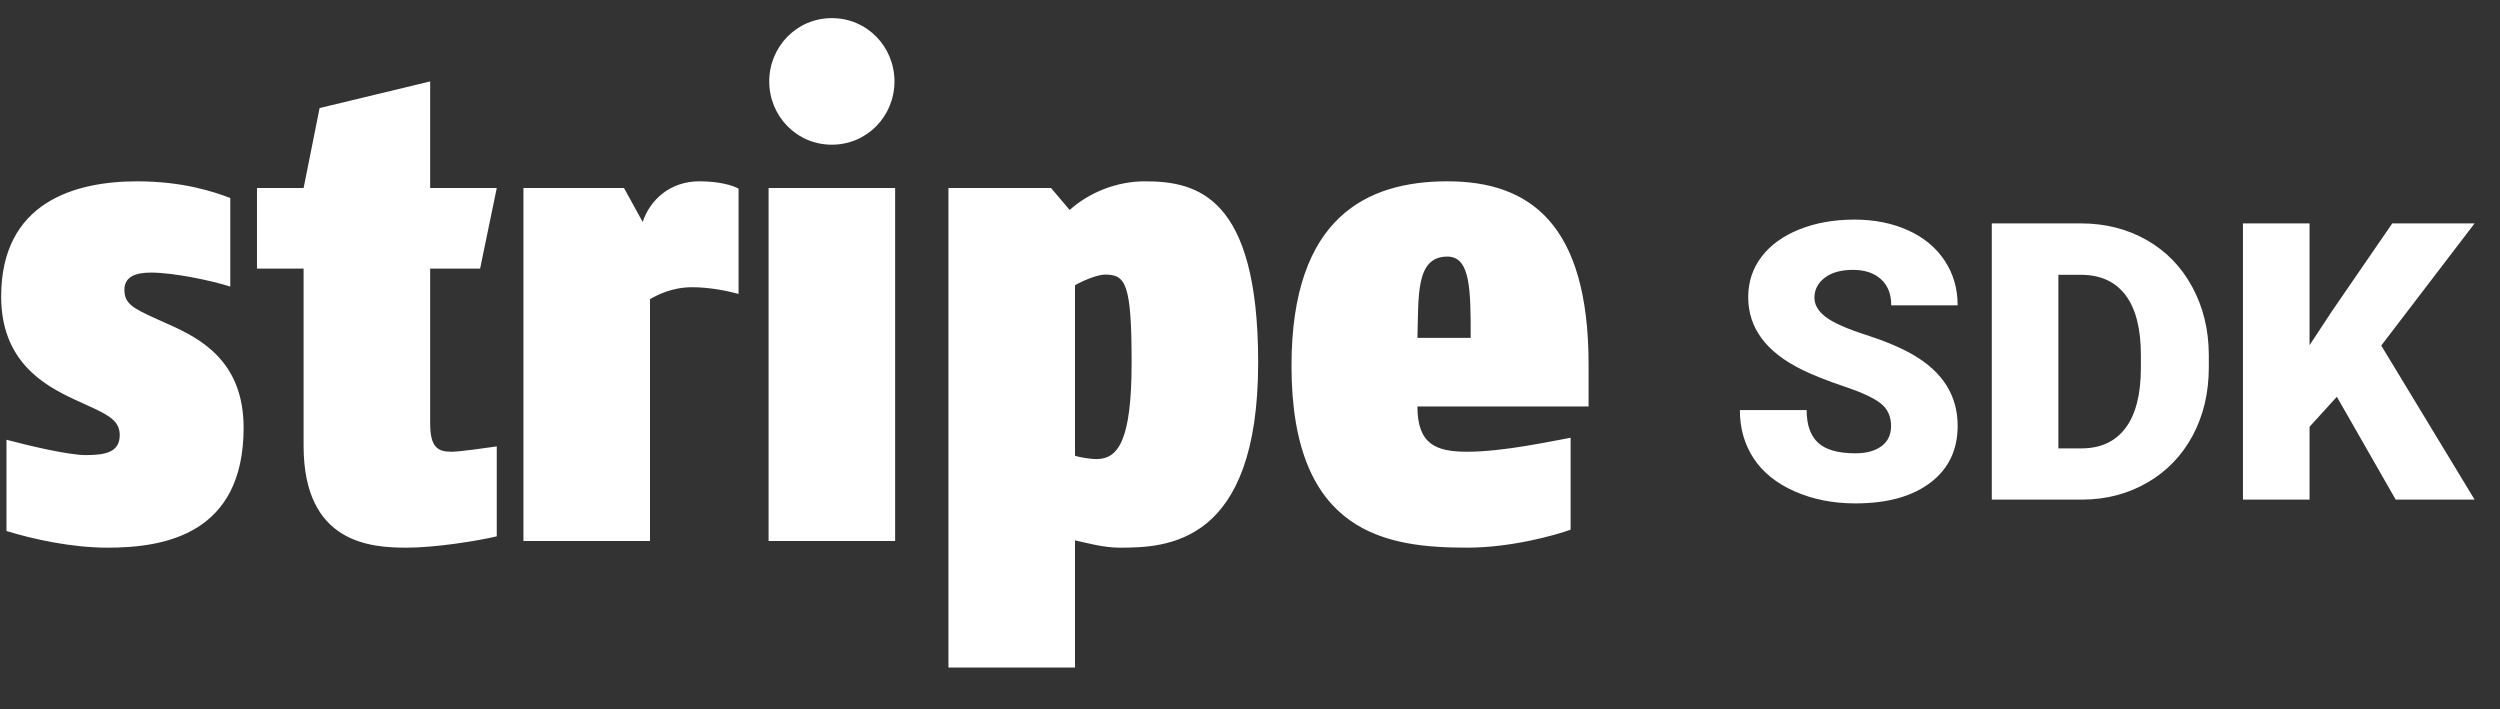
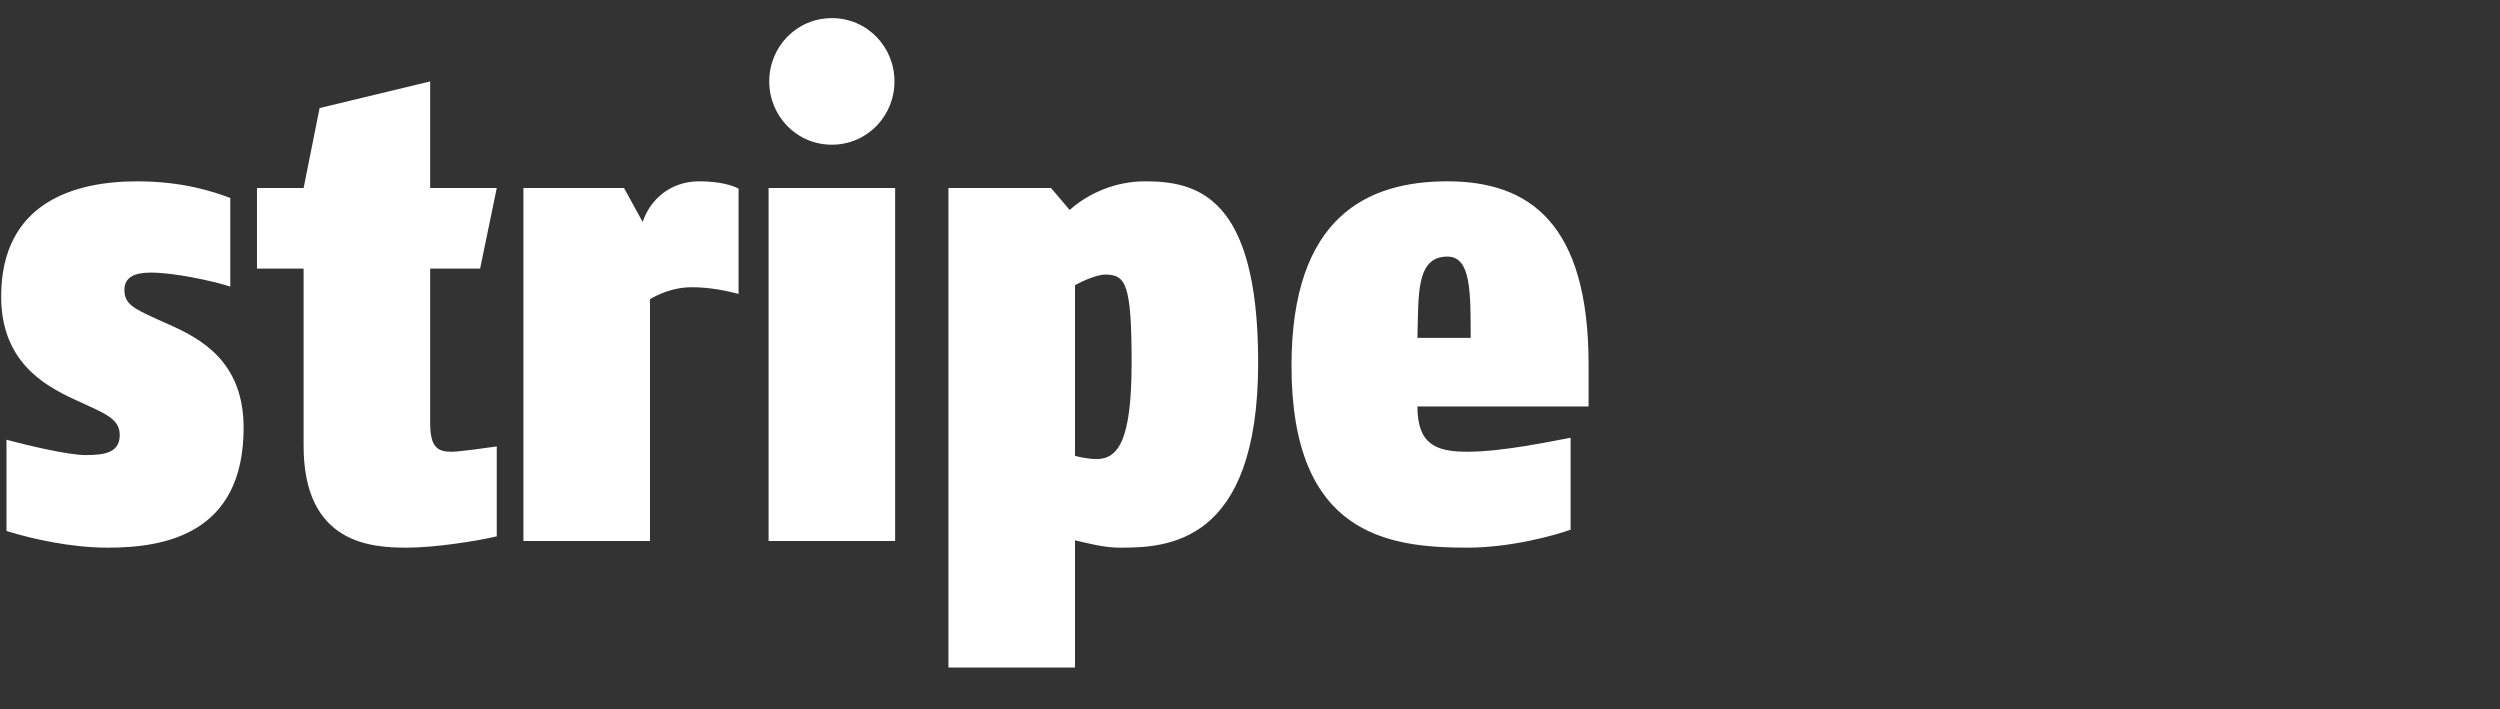
<svg xmlns="http://www.w3.org/2000/svg" width="148px" height="42px" viewBox="0 0 148 42" version="1.1">
  <rect x="0" y="0" width="148" height="42" fill="#333333" stroke="none" />
  <title>pic_stripe_sdk</title>
  <g id="Symbols" stroke="none" stroke-width="1" fill="none" fill-rule="evenodd">
    <g id="pic/tech/stripe_sdk" fill="#FFFFFF" fill-rule="nonzero">
      <g id="pic_stripe_sdk">
        <path d="M85.685,15.19 C83.792,15.19 83.989,17.517 83.911,20.001 L87.065,20.001 C87.065,17.201 87.065,15.19 85.685,15.19 Z M83.911,24.062 C83.911,26.31 85.015,26.743 86.868,26.743 C88.998,26.743 91.875,26.112 92.98,25.915 L92.98,31.357 C92.113,31.673 89.471,32.421 86.868,32.421 C82.176,32.421 76.457,31.672 76.457,21.657 C76.457,12.824 80.953,10.734 85.685,10.734 C90.535,10.734 94.044,13.218 94.044,21.578 L94.044,24.062 L83.911,24.062 Z M65.414,16.255 C64.981,16.255 64.113,16.61 63.64,16.886 L63.64,26.98 C63.995,27.099 64.626,27.178 64.902,27.178 C66.203,27.178 66.992,26.073 66.992,21.46 C66.991,16.767 66.636,16.255 65.414,16.255 L65.414,16.255 Z M66.281,32.422 C65.335,32.422 64.349,32.146 63.64,31.988 L63.64,39.519 L56.148,39.519 L56.148,11.129 L62.22,11.129 L63.324,12.43 C64.468,11.405 66.085,10.734 67.78,10.734 C70.855,10.734 74.483,11.602 74.483,21.459 C74.483,32.264 69.042,32.422 66.281,32.422 L66.281,32.422 Z M49.246,8.566 C47.156,8.566 45.539,6.87 45.539,4.82 C45.539,2.769 47.156,1.073 49.246,1.073 C51.336,1.073 52.953,2.769 52.953,4.82 C52.953,6.87 51.336,8.566 49.246,8.566 Z M45.5,32.027 L45.5,11.129 L52.992,11.129 L52.992,32.027 L45.5,32.027 Z M40.964,17.004 C39.781,17.004 38.874,17.477 38.479,17.714 L38.479,32.027 L30.987,32.027 L30.987,11.129 L36.941,11.129 L38.046,13.139 C38.479,11.838 39.662,10.734 41.397,10.734 C42.58,10.734 43.369,10.971 43.723,11.168 L43.723,17.398 C42.974,17.201 41.989,17.004 40.964,17.004 Z M26.727,26.744 C27.2,26.744 28.857,26.507 29.408,26.428 L29.408,31.751 C28.265,32.027 25.741,32.422 24.085,32.422 C21.956,32.422 17.973,32.185 17.973,26.389 L17.973,15.9 L15.213,15.9 L15.213,11.129 L17.974,11.129 L18.92,6.397 L25.466,4.82 L25.466,11.129 L29.409,11.129 L28.423,15.9 L25.466,15.9 L25.466,25.048 C25.465,26.467 25.899,26.744 26.727,26.744 Z M7.364,17.162 C7.364,17.99 7.916,18.266 9.217,18.857 L10.006,19.212 C11.859,20.04 14.422,21.381 14.422,25.324 C14.422,31.633 9.73,32.422 6.378,32.422 C4.209,32.422 1.922,31.909 0.384,31.436 L0.384,26.034 C1.725,26.39 4.052,26.941 5.077,26.941 C6.22,26.941 7.088,26.784 7.088,25.758 C7.088,24.969 6.536,24.615 5.313,24.063 L4.367,23.629 C2.593,22.801 0.069,21.382 0.069,17.557 C0.069,11.957 4.446,10.735 8.113,10.735 C10.873,10.735 12.687,11.366 13.633,11.721 L13.633,16.965 C12.529,16.611 10.282,16.137 8.941,16.137 C8.034,16.137 7.364,16.373 7.364,17.162 Z" id="Shape" />
-         <path d="M109.839,29.801 C111.719,29.801 113.197,29.393 114.275,28.577 C115.354,27.761 115.893,26.638 115.893,25.208 C115.893,23.418 115.009,22.014 113.242,20.996 C112.516,20.577 111.588,20.186 110.457,19.823 C109.326,19.459 108.537,19.108 108.087,18.767 C107.638,18.426 107.414,18.046 107.414,17.627 C107.414,17.148 107.618,16.753 108.026,16.442 C108.434,16.131 108.99,15.976 109.693,15.976 C110.39,15.976 110.942,16.16 111.35,16.526 C111.758,16.893 111.962,17.41 111.962,18.076 L111.962,18.076 L115.893,18.076 C115.893,17.08 115.634,16.195 115.118,15.42 C114.601,14.645 113.877,14.048 112.945,13.629 C112.012,13.21 110.959,13 109.783,13 C108.578,13 107.492,13.193 106.526,13.578 C105.561,13.964 104.814,14.503 104.286,15.196 C103.758,15.888 103.494,16.687 103.494,17.593 C103.494,19.413 104.554,20.843 106.672,21.883 C107.324,22.205 108.162,22.538 109.188,22.883 C110.214,23.227 110.931,23.56 111.339,23.882 C111.747,24.204 111.951,24.653 111.951,25.23 C111.951,25.739 111.762,26.134 111.384,26.415 C111.005,26.696 110.491,26.836 109.839,26.836 C108.821,26.836 108.086,26.628 107.633,26.213 C107.18,25.797 106.953,25.151 106.953,24.275 L106.953,24.275 L103,24.275 C103,25.354 103.271,26.306 103.814,27.134 C104.357,27.961 105.166,28.612 106.24,29.088 C107.314,29.563 108.514,29.801 109.839,29.801 Z M123.293,29.576 C124.708,29.569 125.991,29.23 127.14,28.56 C128.289,27.89 129.18,26.961 129.813,25.775 C130.445,24.588 130.762,23.246 130.762,21.749 L130.762,21.749 L130.762,20.996 C130.754,19.514 130.427,18.175 129.779,16.981 C129.131,15.787 128.231,14.862 127.078,14.207 C125.925,13.552 124.626,13.225 123.181,13.225 L123.181,13.225 L117.914,13.225 L117.914,29.576 L123.293,29.576 Z M123.226,26.544 L121.856,26.544 L121.856,16.268 L123.181,16.268 C124.342,16.268 125.225,16.669 125.832,17.47 C126.438,18.271 126.741,19.461 126.741,21.041 L126.741,21.041 L126.741,21.749 C126.741,23.336 126.438,24.532 125.832,25.337 C125.225,26.142 124.357,26.544 123.226,26.544 L123.226,26.544 Z M136.725,29.576 L136.725,25.264 L138.342,23.489 L141.824,29.576 L146.496,29.576 L140.97,20.457 L146.496,13.225 L141.622,13.225 L138.095,18.357 L136.725,20.435 L136.725,13.225 L132.783,13.225 L132.783,29.576 L136.725,29.576 Z" id="SDK" />
      </g>
    </g>
  </g>
</svg>